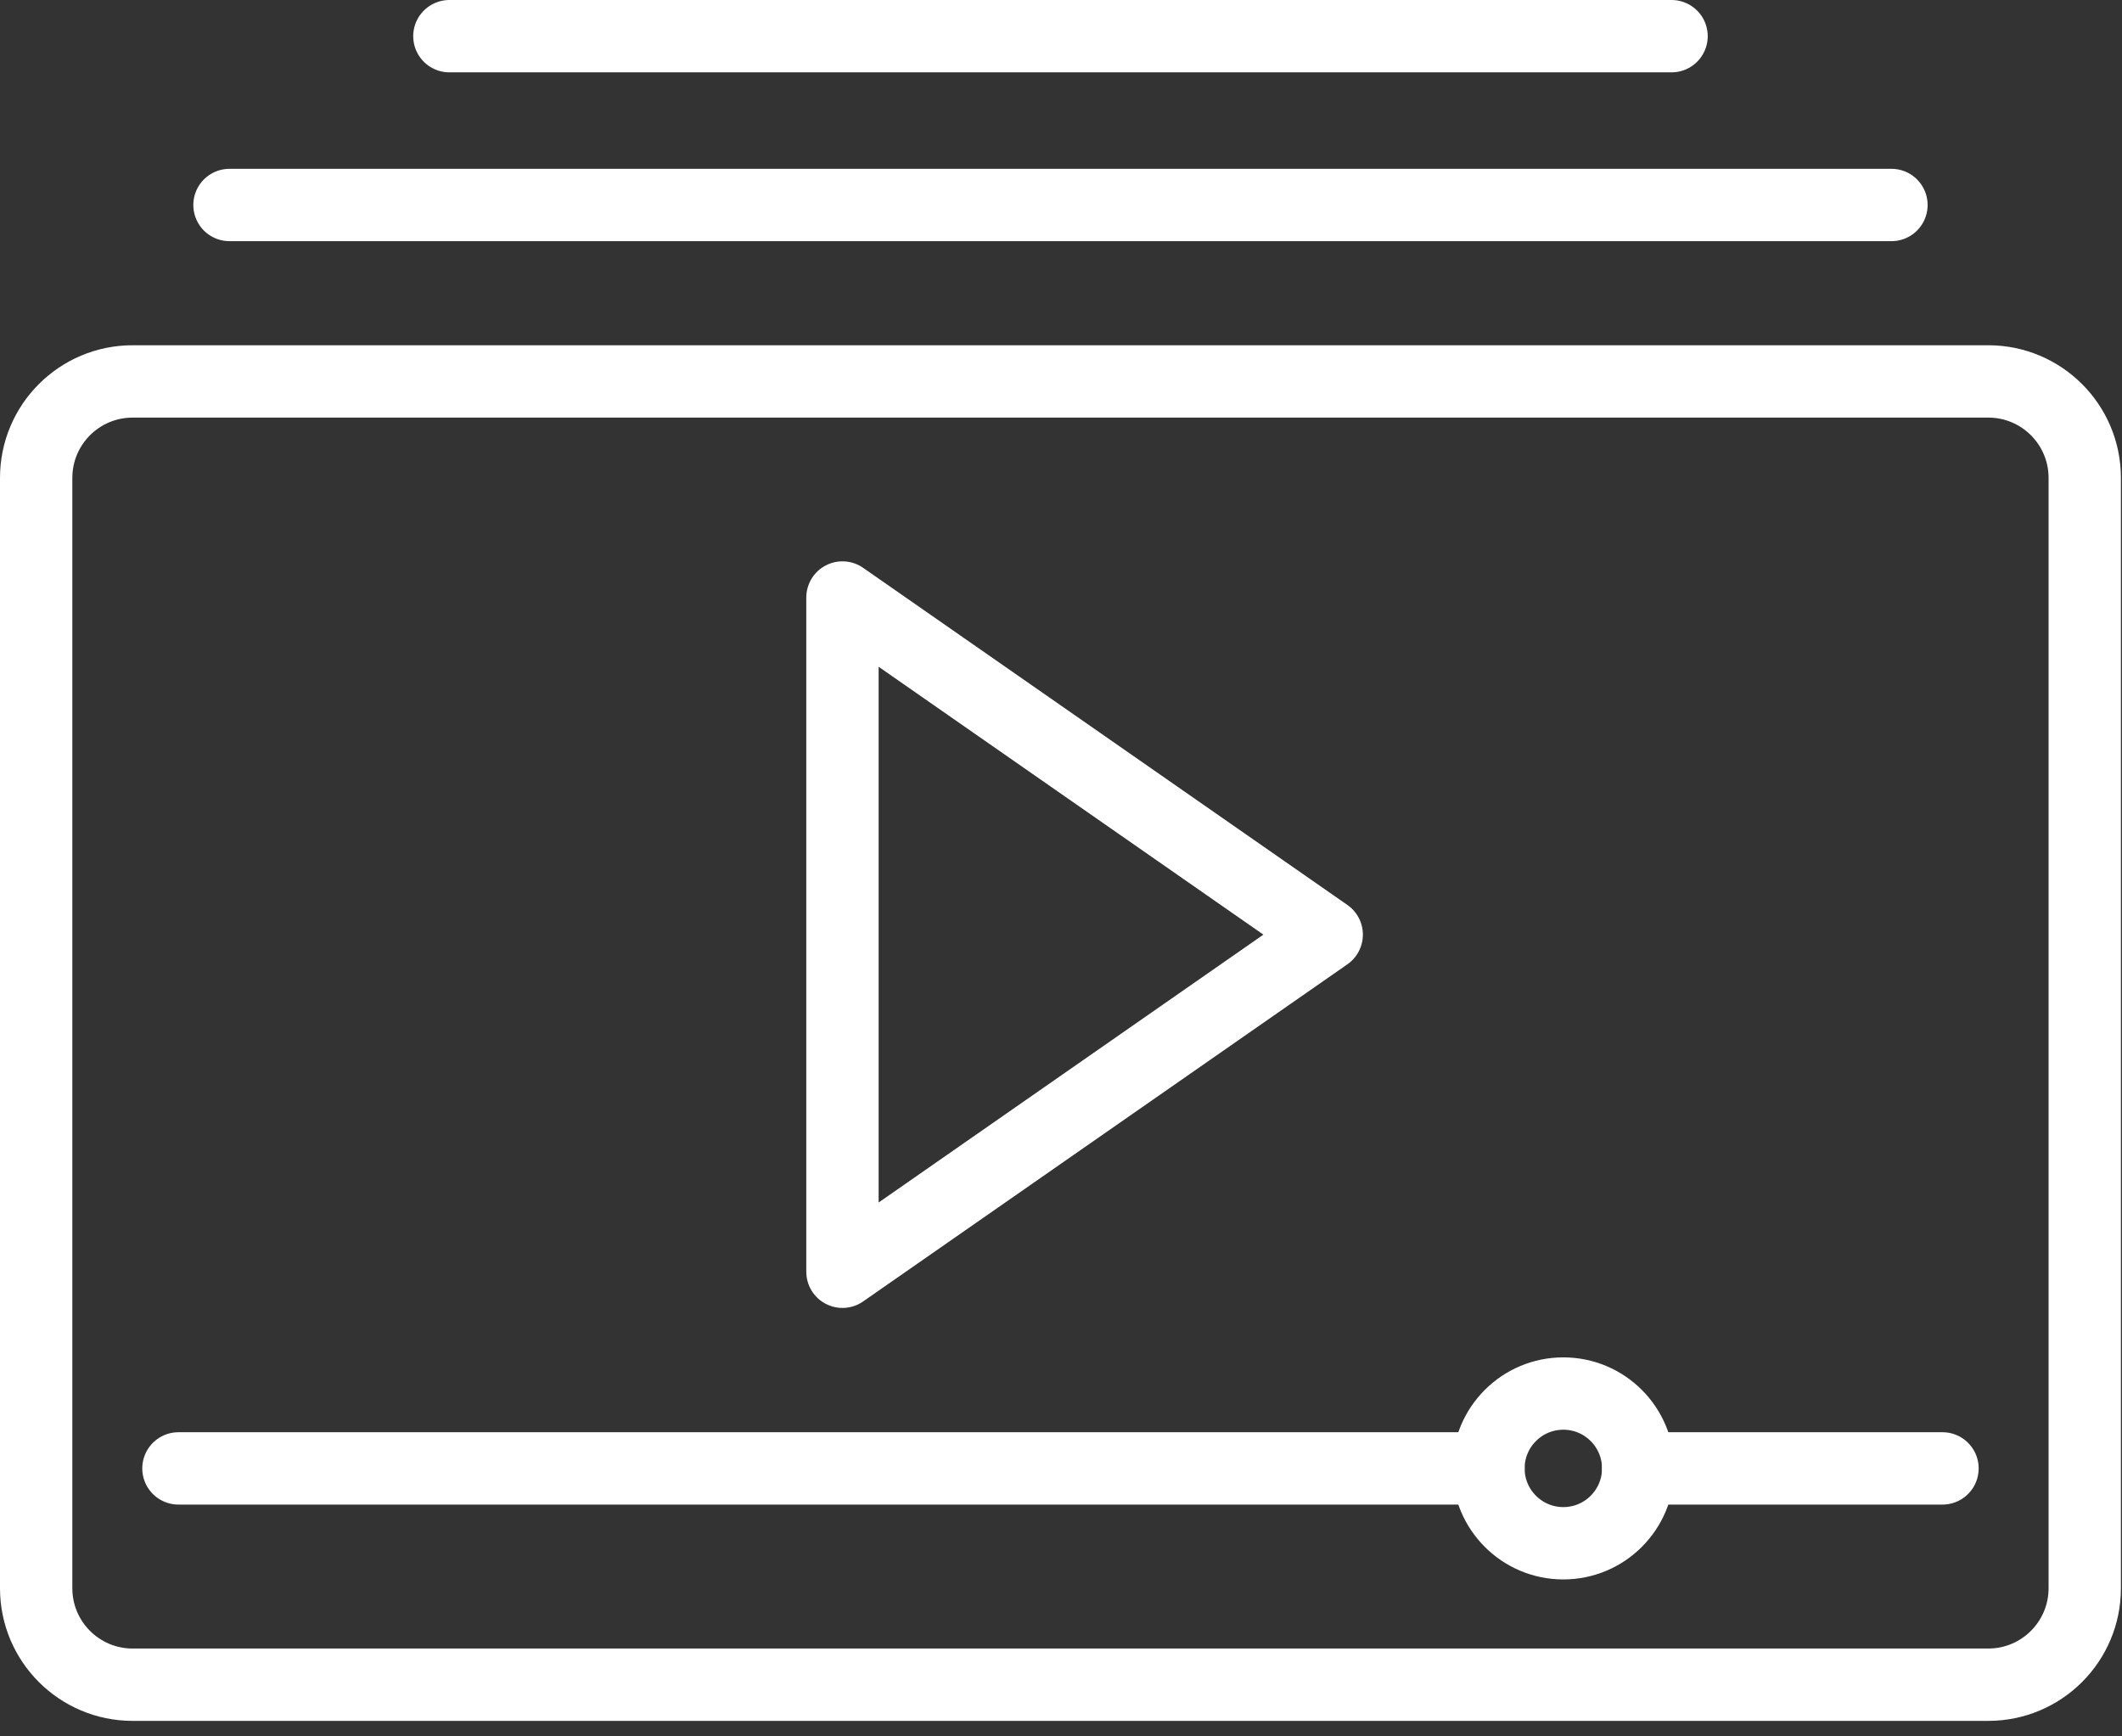
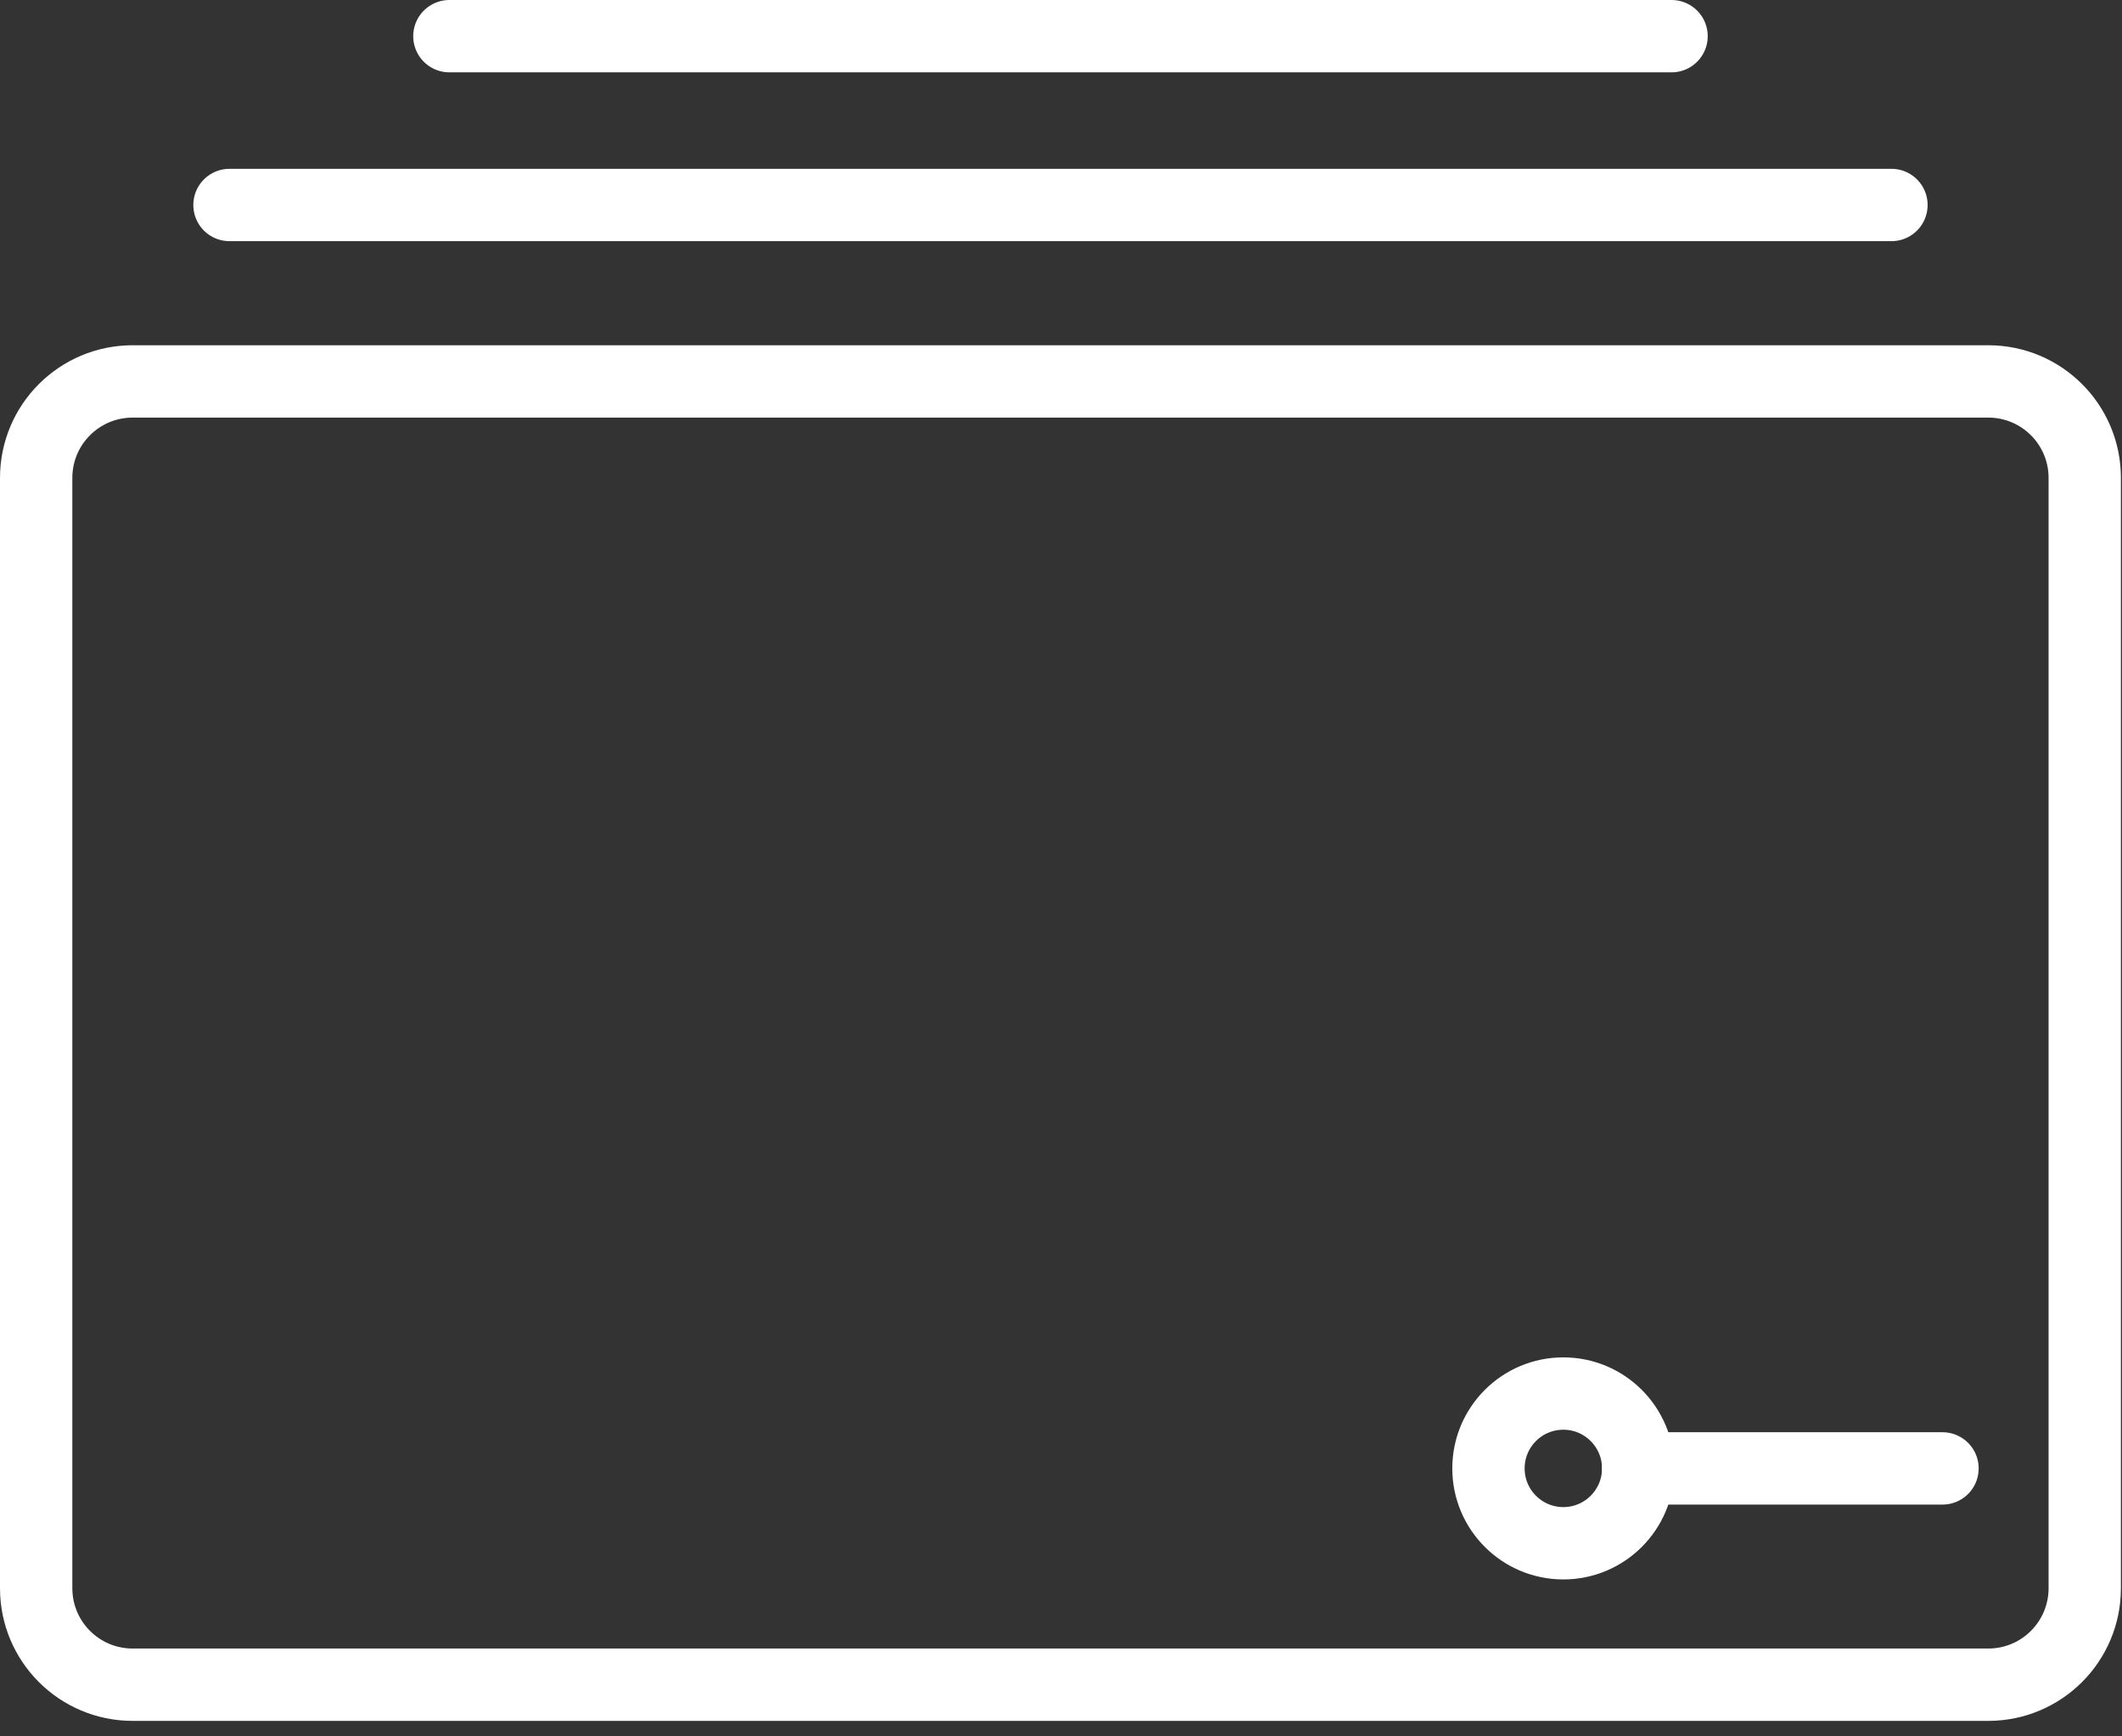
<svg xmlns="http://www.w3.org/2000/svg" width="88px" height="72px" viewBox="0 0 88 72" version="1.1">
  <rect x="0" y="0" width="88" height="72" fill="#333333" stroke="none" />
  <title>videos icon</title>
  <desc>Created with Sketch.</desc>
  <defs />
  <g id="video-gallery" stroke="none" stroke-width="1" fill="none" fill-rule="evenodd" transform="translate(-143, -220)" stroke-linecap="round" stroke-linejoin="round">
    <g id="masthead" transform="translate(0, 120)" stroke="#FFFFFF" stroke-width="3">
      <g id="videos-icon" transform="translate(144, 101)">
        <path d="M81.455,68.857 L4.5,68.857 C2.29,68.857 0.5,67.066 0.5,64.857 L0.5,18.816 C0.5,16.607 2.29,14.816 4.5,14.816 L81.455,14.816 C83.665,14.816 85.455,16.607 85.455,18.816 L85.455,64.857 C85.455,67.066 83.665,68.857 81.455,68.857 Z" id="Stroke-1" />
        <path d="M66.936,59.888 C66.936,61.602 65.545,62.992 63.832,62.992 C62.117,62.992 60.727,61.602 60.727,59.888 C60.727,58.174 62.117,56.784 63.832,56.784 C65.545,56.784 66.936,58.174 66.936,59.888 Z" id="Stroke-3" />
        <path d="M8.517,7.5 L77.439,7.5" id="Stroke-5" />
        <path d="M17.636,0.5 L68.32,0.5" id="Stroke-7" />
        <path d="M66.936,59.888 L79.556,59.888" id="Stroke-9" />
-         <path d="M6.4,59.888 L60.727,59.888" id="Stroke-11" />
-         <polygon id="Stroke-13" points="54.019 37.755 33.937 51.734 33.937 23.776" />
      </g>
    </g>
  </g>
</svg>